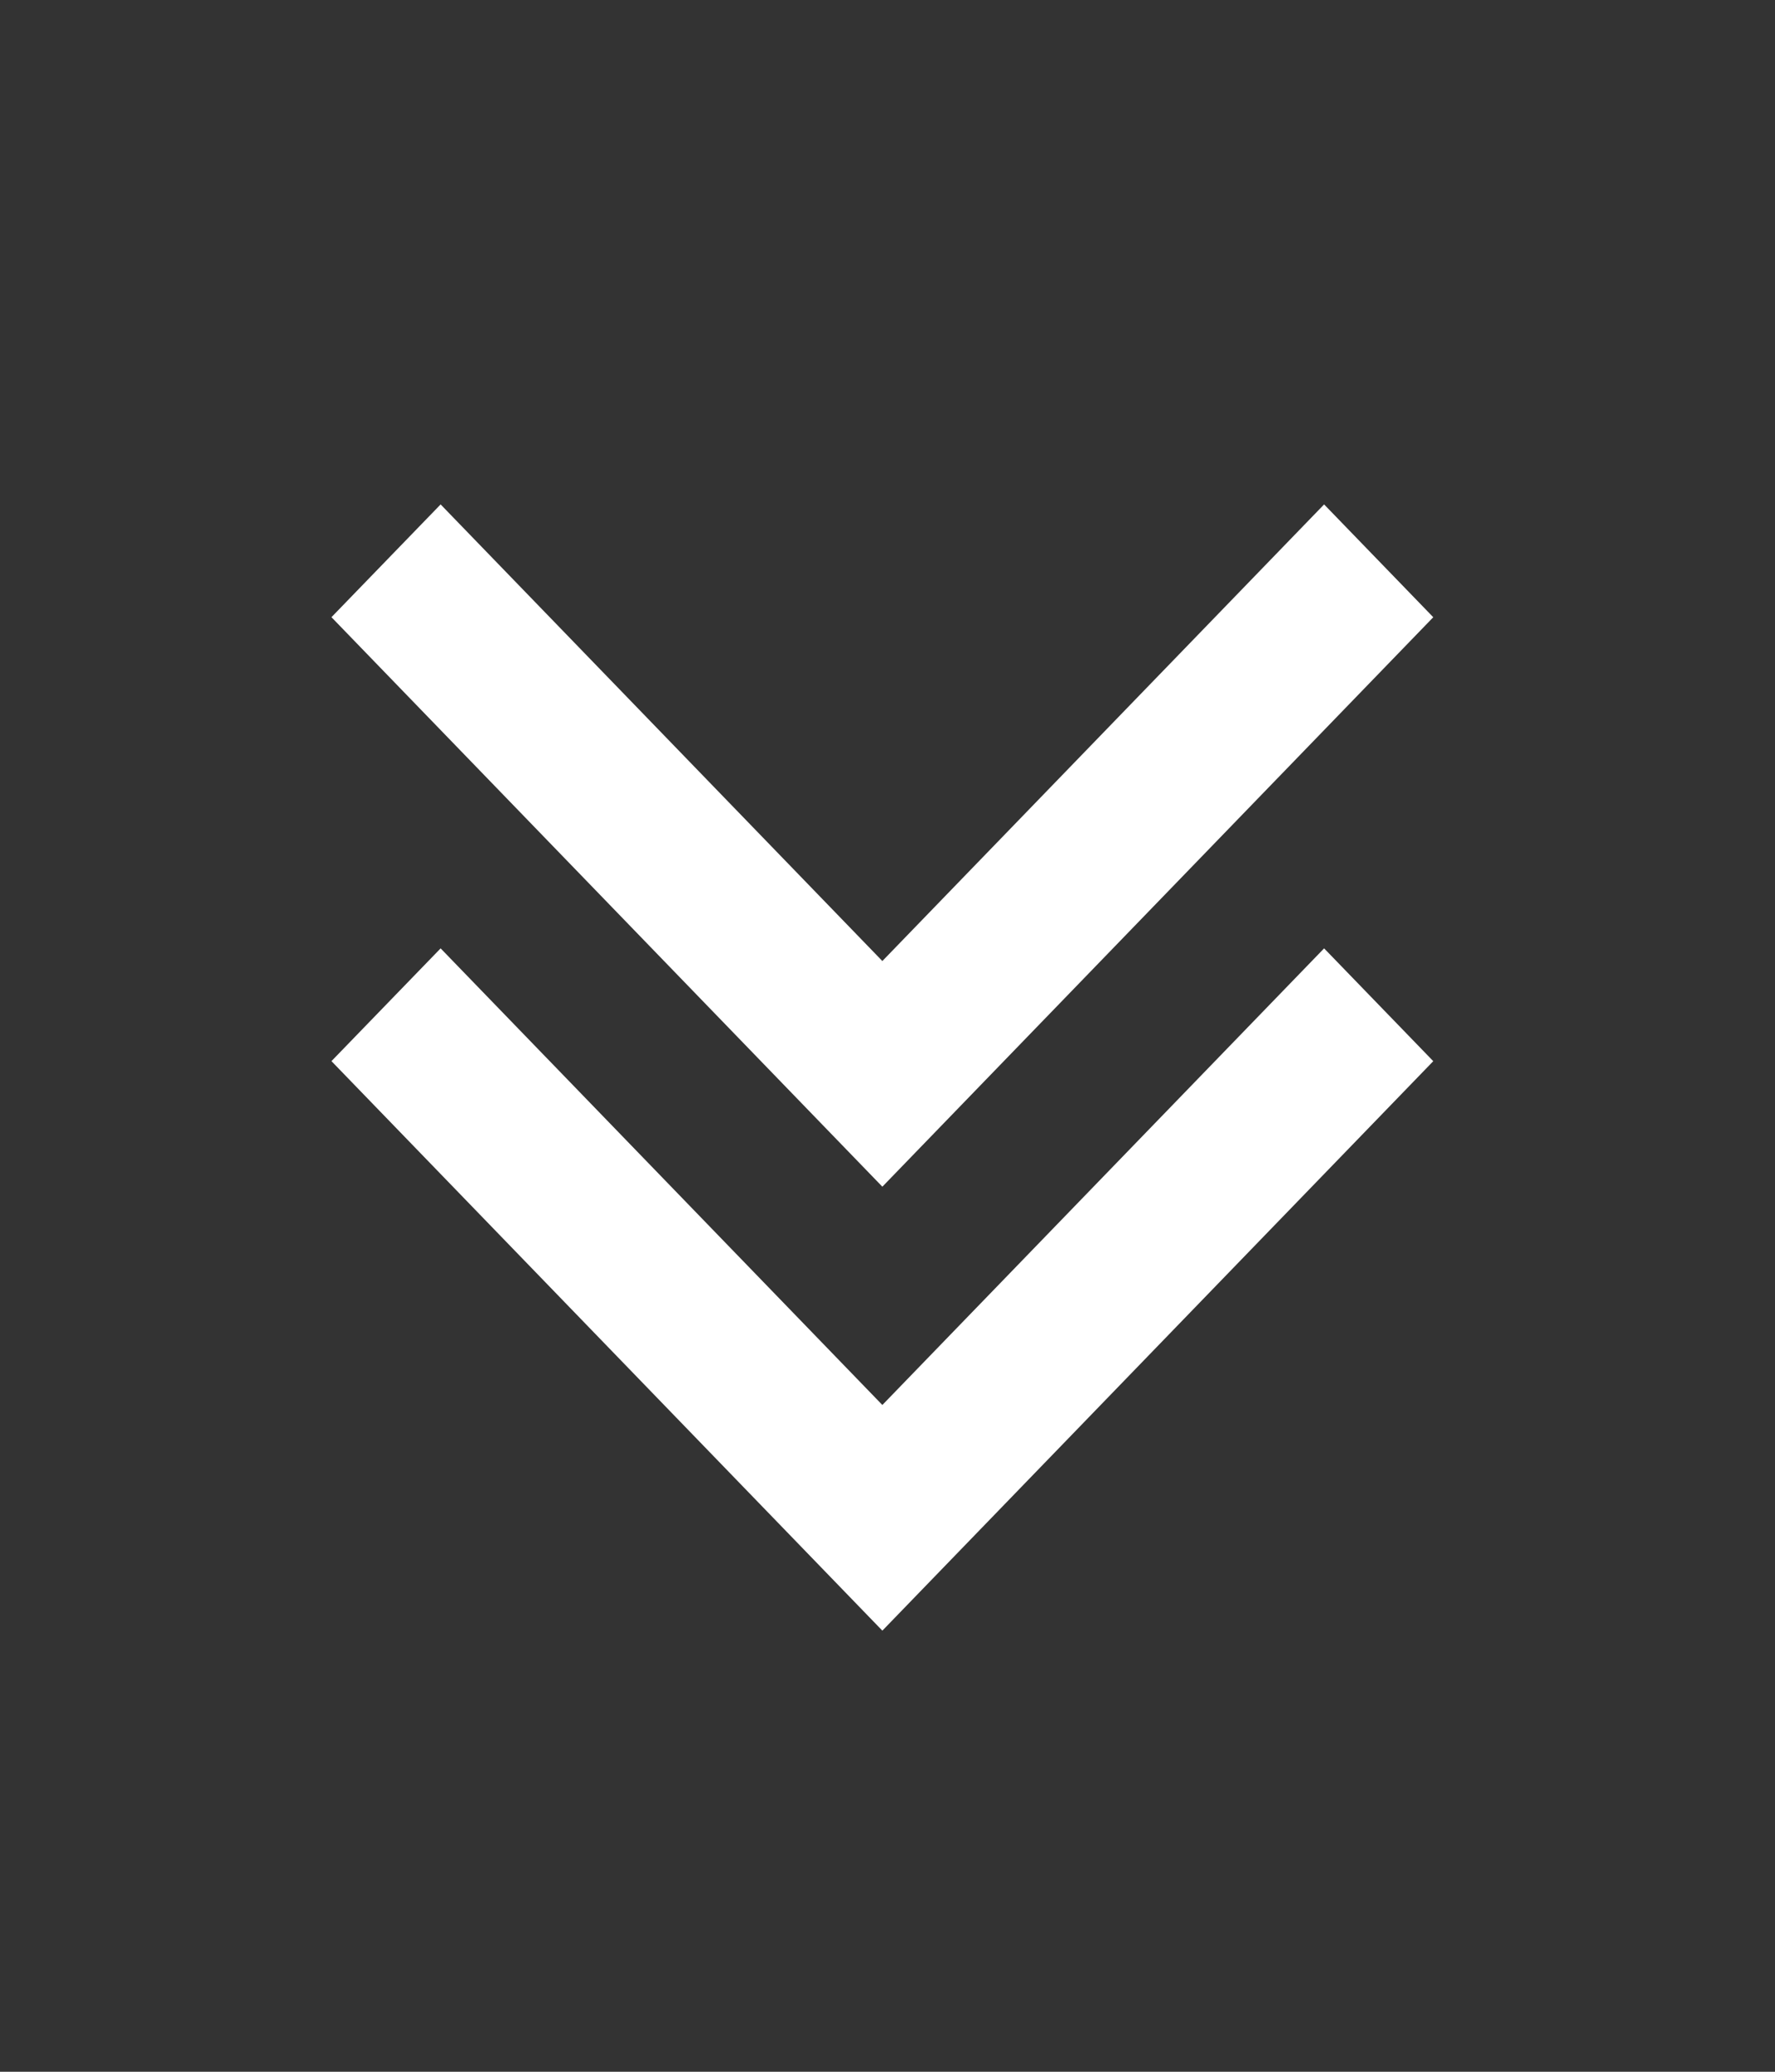
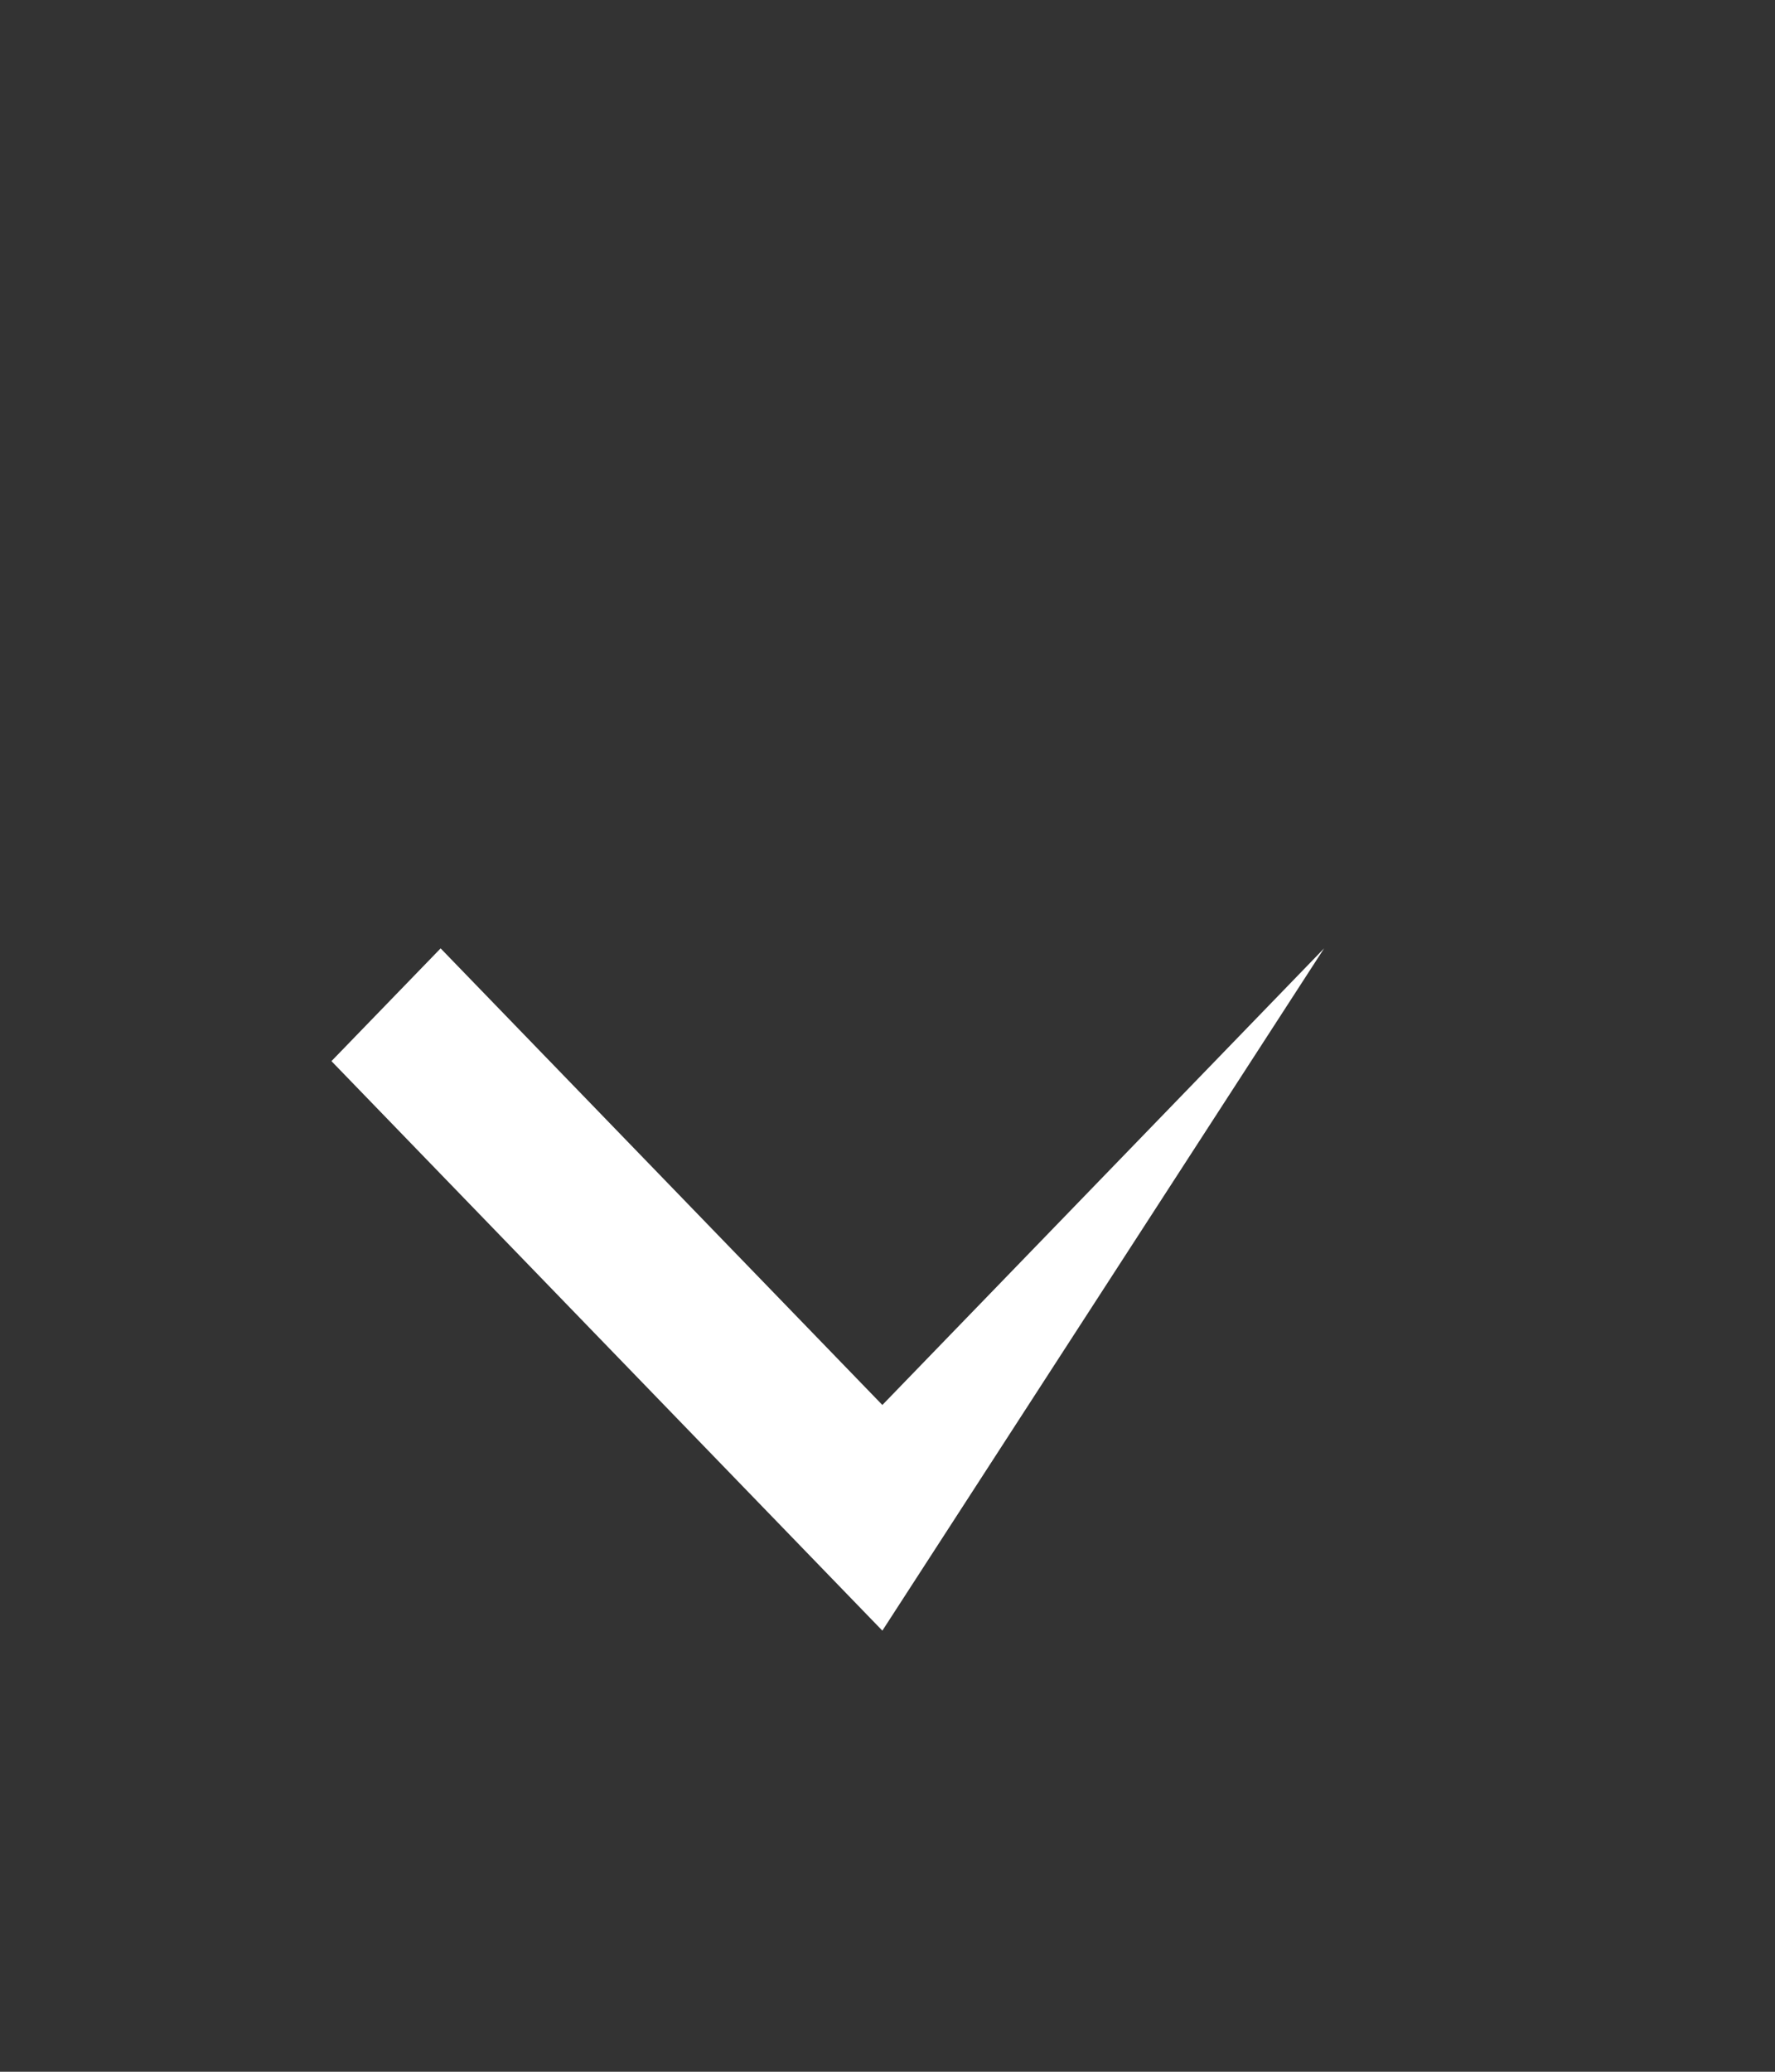
<svg xmlns="http://www.w3.org/2000/svg" id="Group_7324" data-name="Group 7324" width="38" height="44.333" viewBox="0 0 38 44.333">
  <rect x="0" y="0" width="38" height="44.333" fill="#333333" stroke="none" />
  <g id="Navigation_Bar" data-name="Navigation Bar" transform="translate(0 34.833) rotate(-90)">
    <g id="Left_Accessory" data-name="Left Accessory" transform="translate(0 0)">
      <rect id="boundary" width="34.833" height="38" transform="translate(0)" fill="none" />
      <g id="Chevron_Selected" data-name="Chevron Selected" transform="translate(8.143 4.071)">
-         <rect id="background" width="17.643" height="30.31" transform="translate(0)" fill="none" />
-         <path id="Chevron" d="M0,11.794,12.187,0,14.6,2.337,4.829,11.794,14.6,21.251l-2.414,2.337Z" transform="translate(1.296 3.025)" fill="#fff" />
-       </g>
+         </g>
    </g>
  </g>
  <g id="Navigation_Bar-2" data-name="Navigation Bar" transform="translate(0 44.333) rotate(-90)">
    <g id="Left_Accessory-2" data-name="Left Accessory" transform="translate(0 0)">
      <rect id="boundary-2" data-name="boundary" width="34.833" height="38" transform="translate(0)" fill="none" />
      <g id="Chevron_Selected-2" data-name="Chevron Selected" transform="translate(8.143 4.071)">
        <rect id="background-2" data-name="background" width="17.643" height="30.31" transform="translate(0)" fill="none" />
-         <path id="Chevron-2" data-name="Chevron" d="M0,11.794,12.187,0,14.6,2.337,4.829,11.794,14.6,21.251l-2.414,2.337Z" transform="translate(1.296 3.025)" fill="#fff" />
+         <path id="Chevron-2" data-name="Chevron" d="M0,11.794,12.187,0,14.6,2.337,4.829,11.794,14.6,21.251Z" transform="translate(1.296 3.025)" fill="#fff" />
      </g>
    </g>
  </g>
</svg>